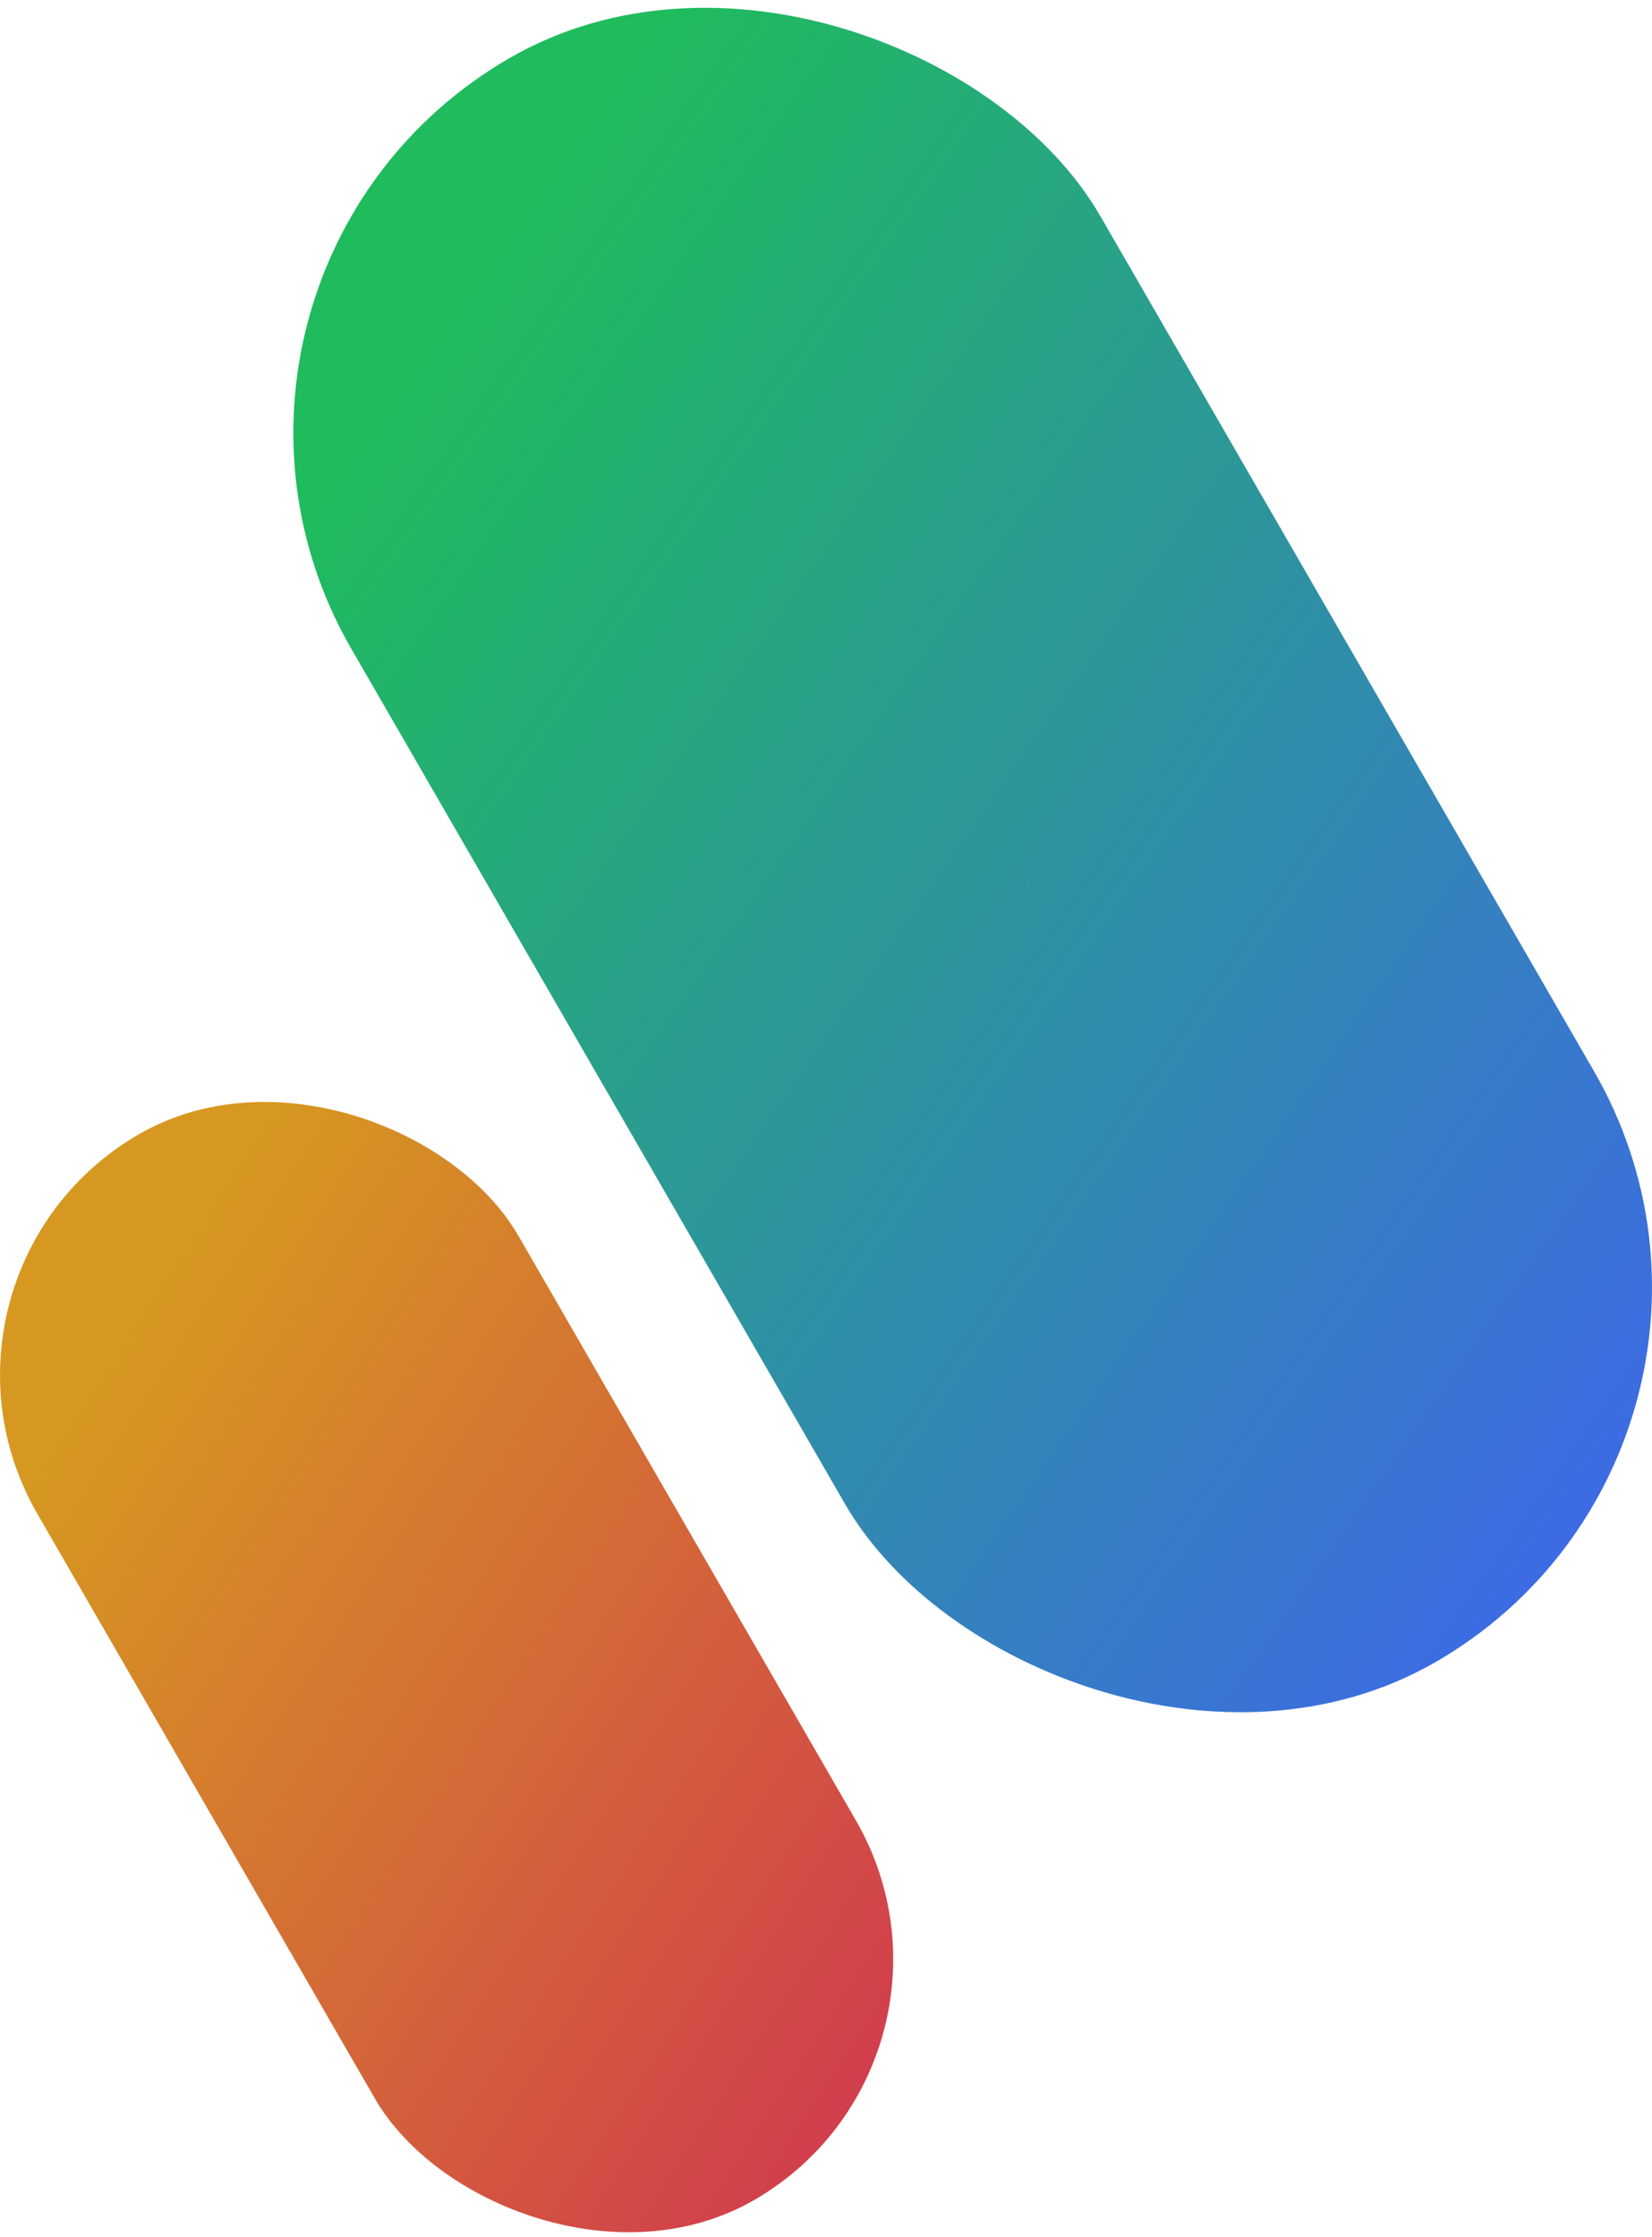
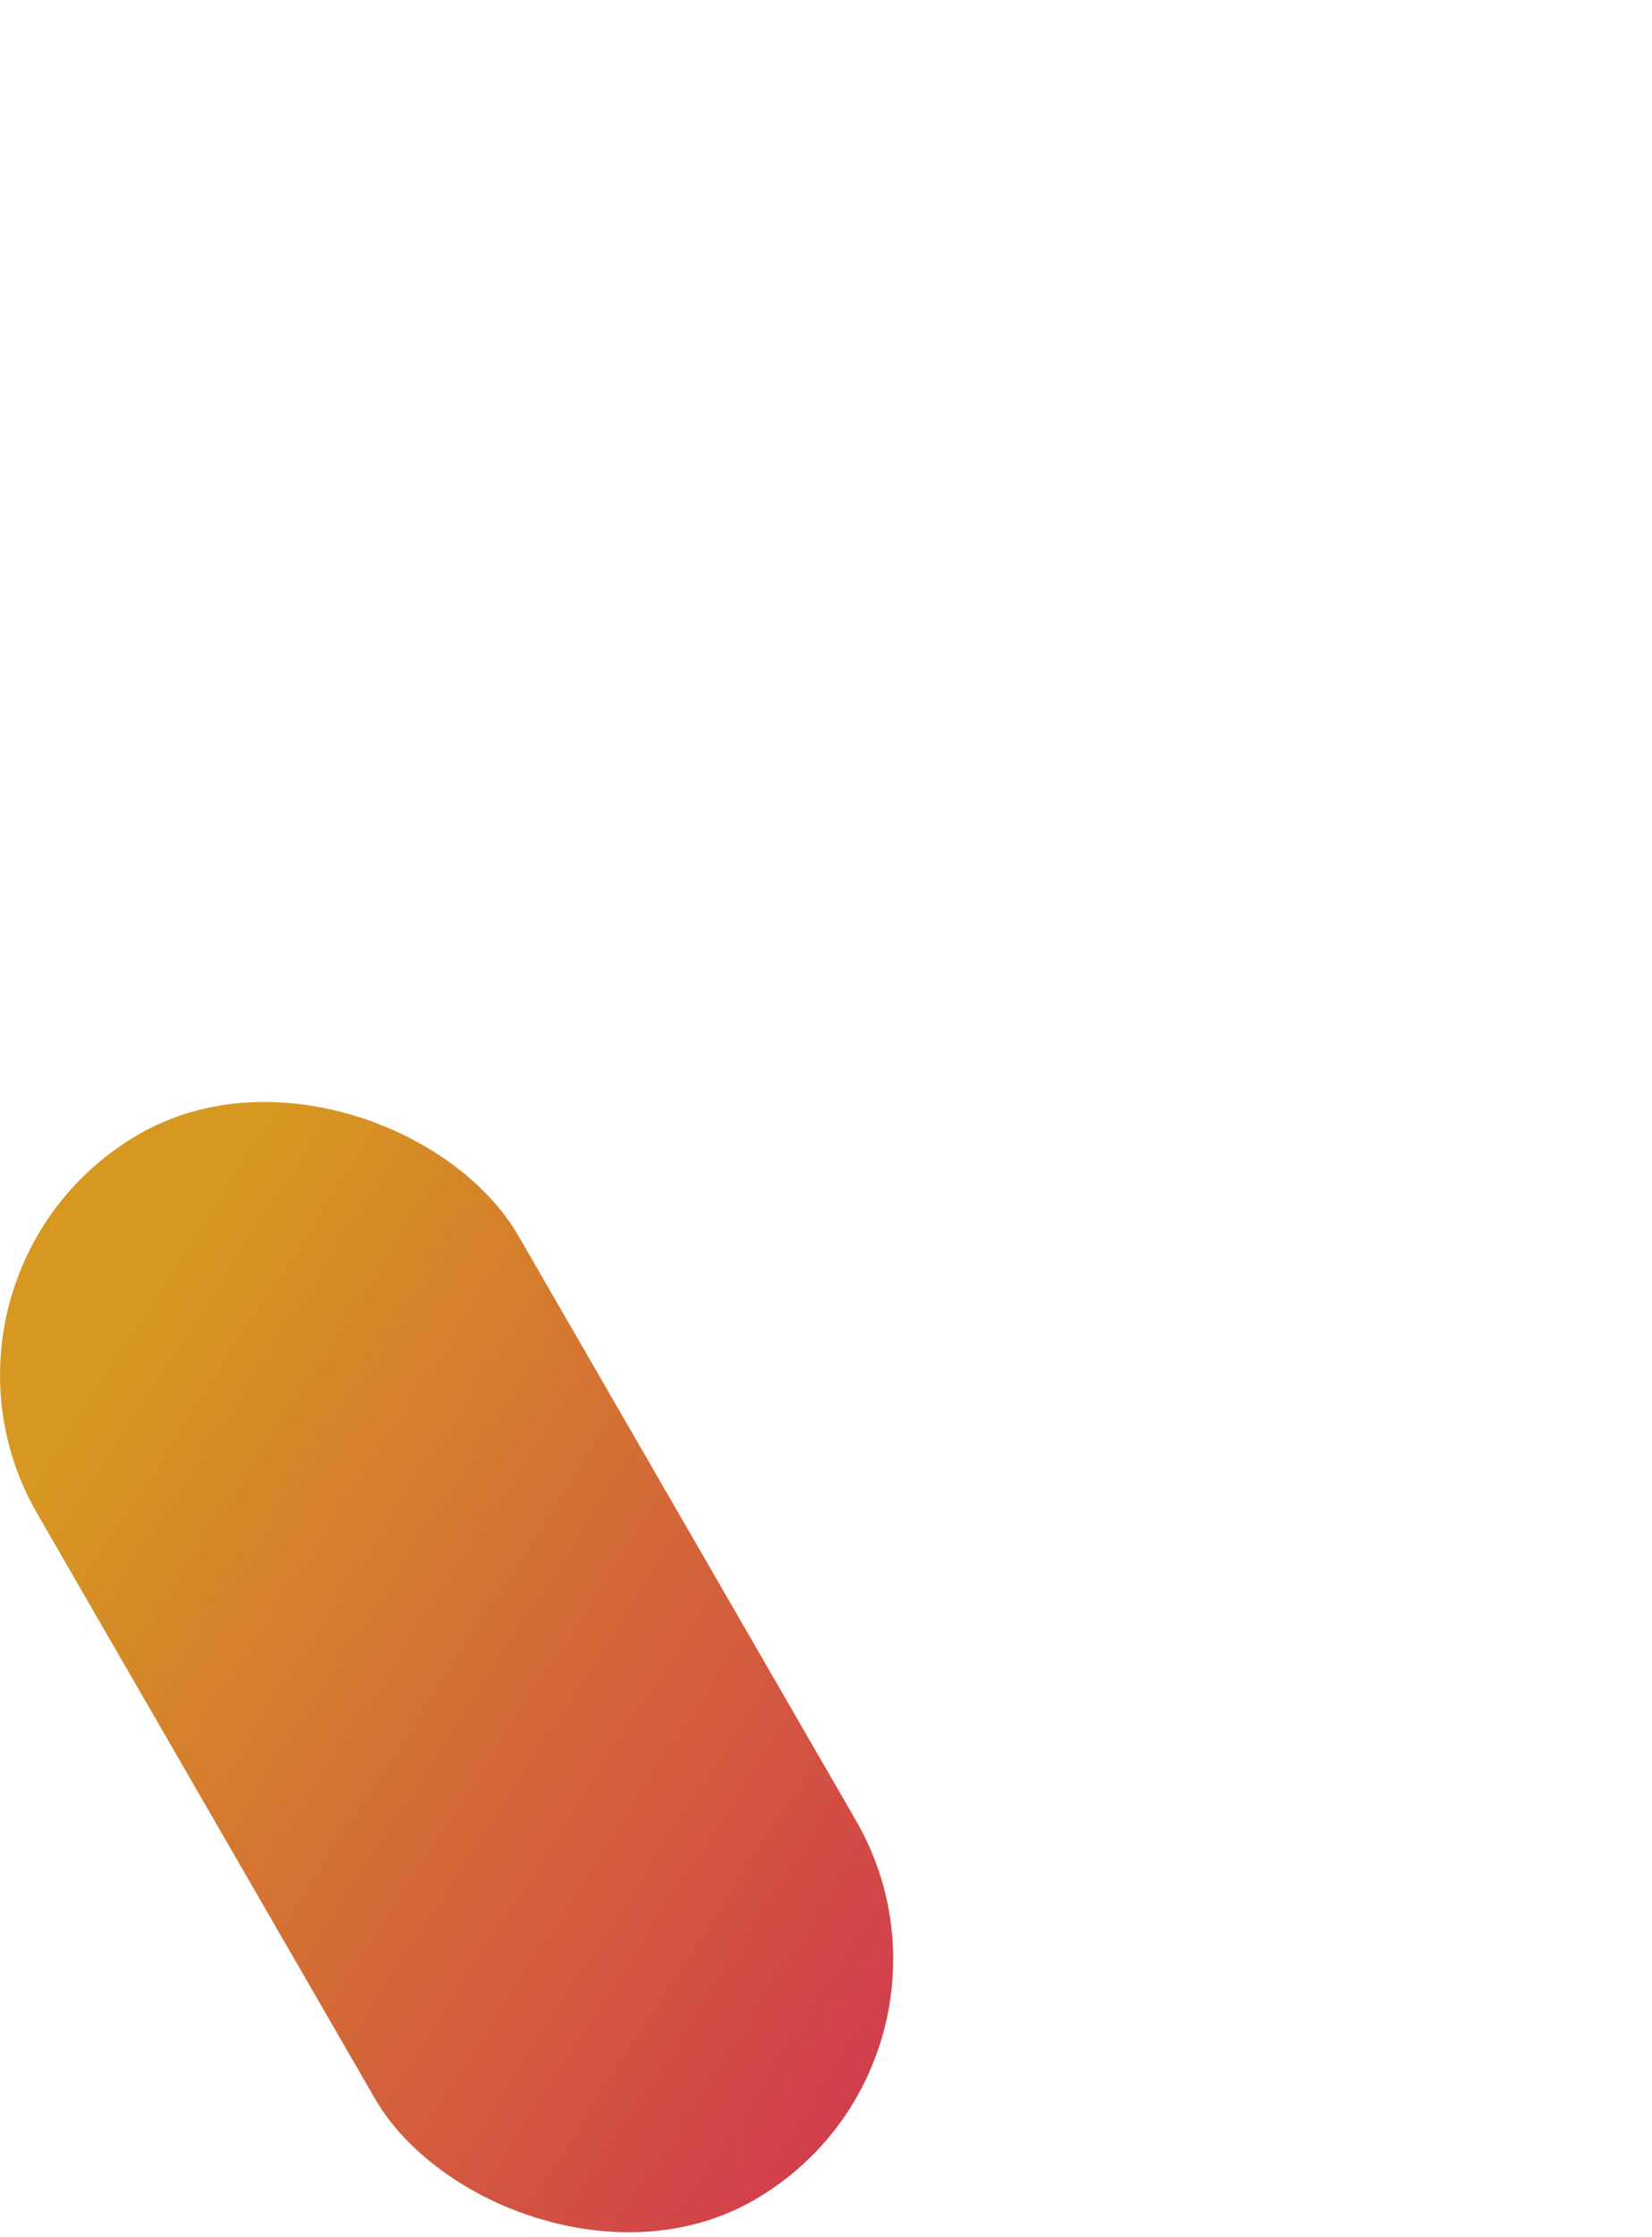
<svg xmlns="http://www.w3.org/2000/svg" viewBox="0 0 516.7 699.69">
  <defs>
    <style>.cls-1{isolation:isolate;}.cls-2,.cls-3{mix-blend-mode:multiply;}.cls-2{fill:url(#linear-gradient);}.cls-3{fill:url(#linear-gradient-2);}</style>
    <linearGradient id="linear-gradient" x1="-13829.47" y1="426.81" x2="-13378.62" y2="111.12" gradientTransform="matrix(0.87, 0.5, 0.5, -0.87, 11951.2, 7303.92)" gradientUnits="userSpaceOnUse">
      <stop offset="0" stop-color="#3e67ea" />
      <stop offset="0.96" stop-color="#1fbb5d" />
    </linearGradient>
    <linearGradient id="linear-gradient-2" x1="-13591.26" y1="619.93" x2="-13287.74" y2="422.82" gradientTransform="matrix(0.87, 0.5, 0.5, -0.87, 11517.94, 7692.65)" gradientUnits="userSpaceOnUse">
      <stop offset="0" stop-color="#d13750" />
      <stop offset="0.96" stop-color="#d69820" />
    </linearGradient>
  </defs>
  <g class="cls-1">
    <g id="Layer_2" data-name="Layer 2">
      <g id="Layer_1-2" data-name="Layer 1">
-         <rect class="cls-2" x="168.96" y="-20.66" width="270.55" height="579.25" rx="135.27" transform="translate(702.18 349.78) rotate(150)" />
        <rect class="cls-3" x="52.79" y="328.93" width="173.78" height="384.88" rx="86.89" transform="translate(521.34 903.06) rotate(150)" />
      </g>
    </g>
  </g>
</svg>